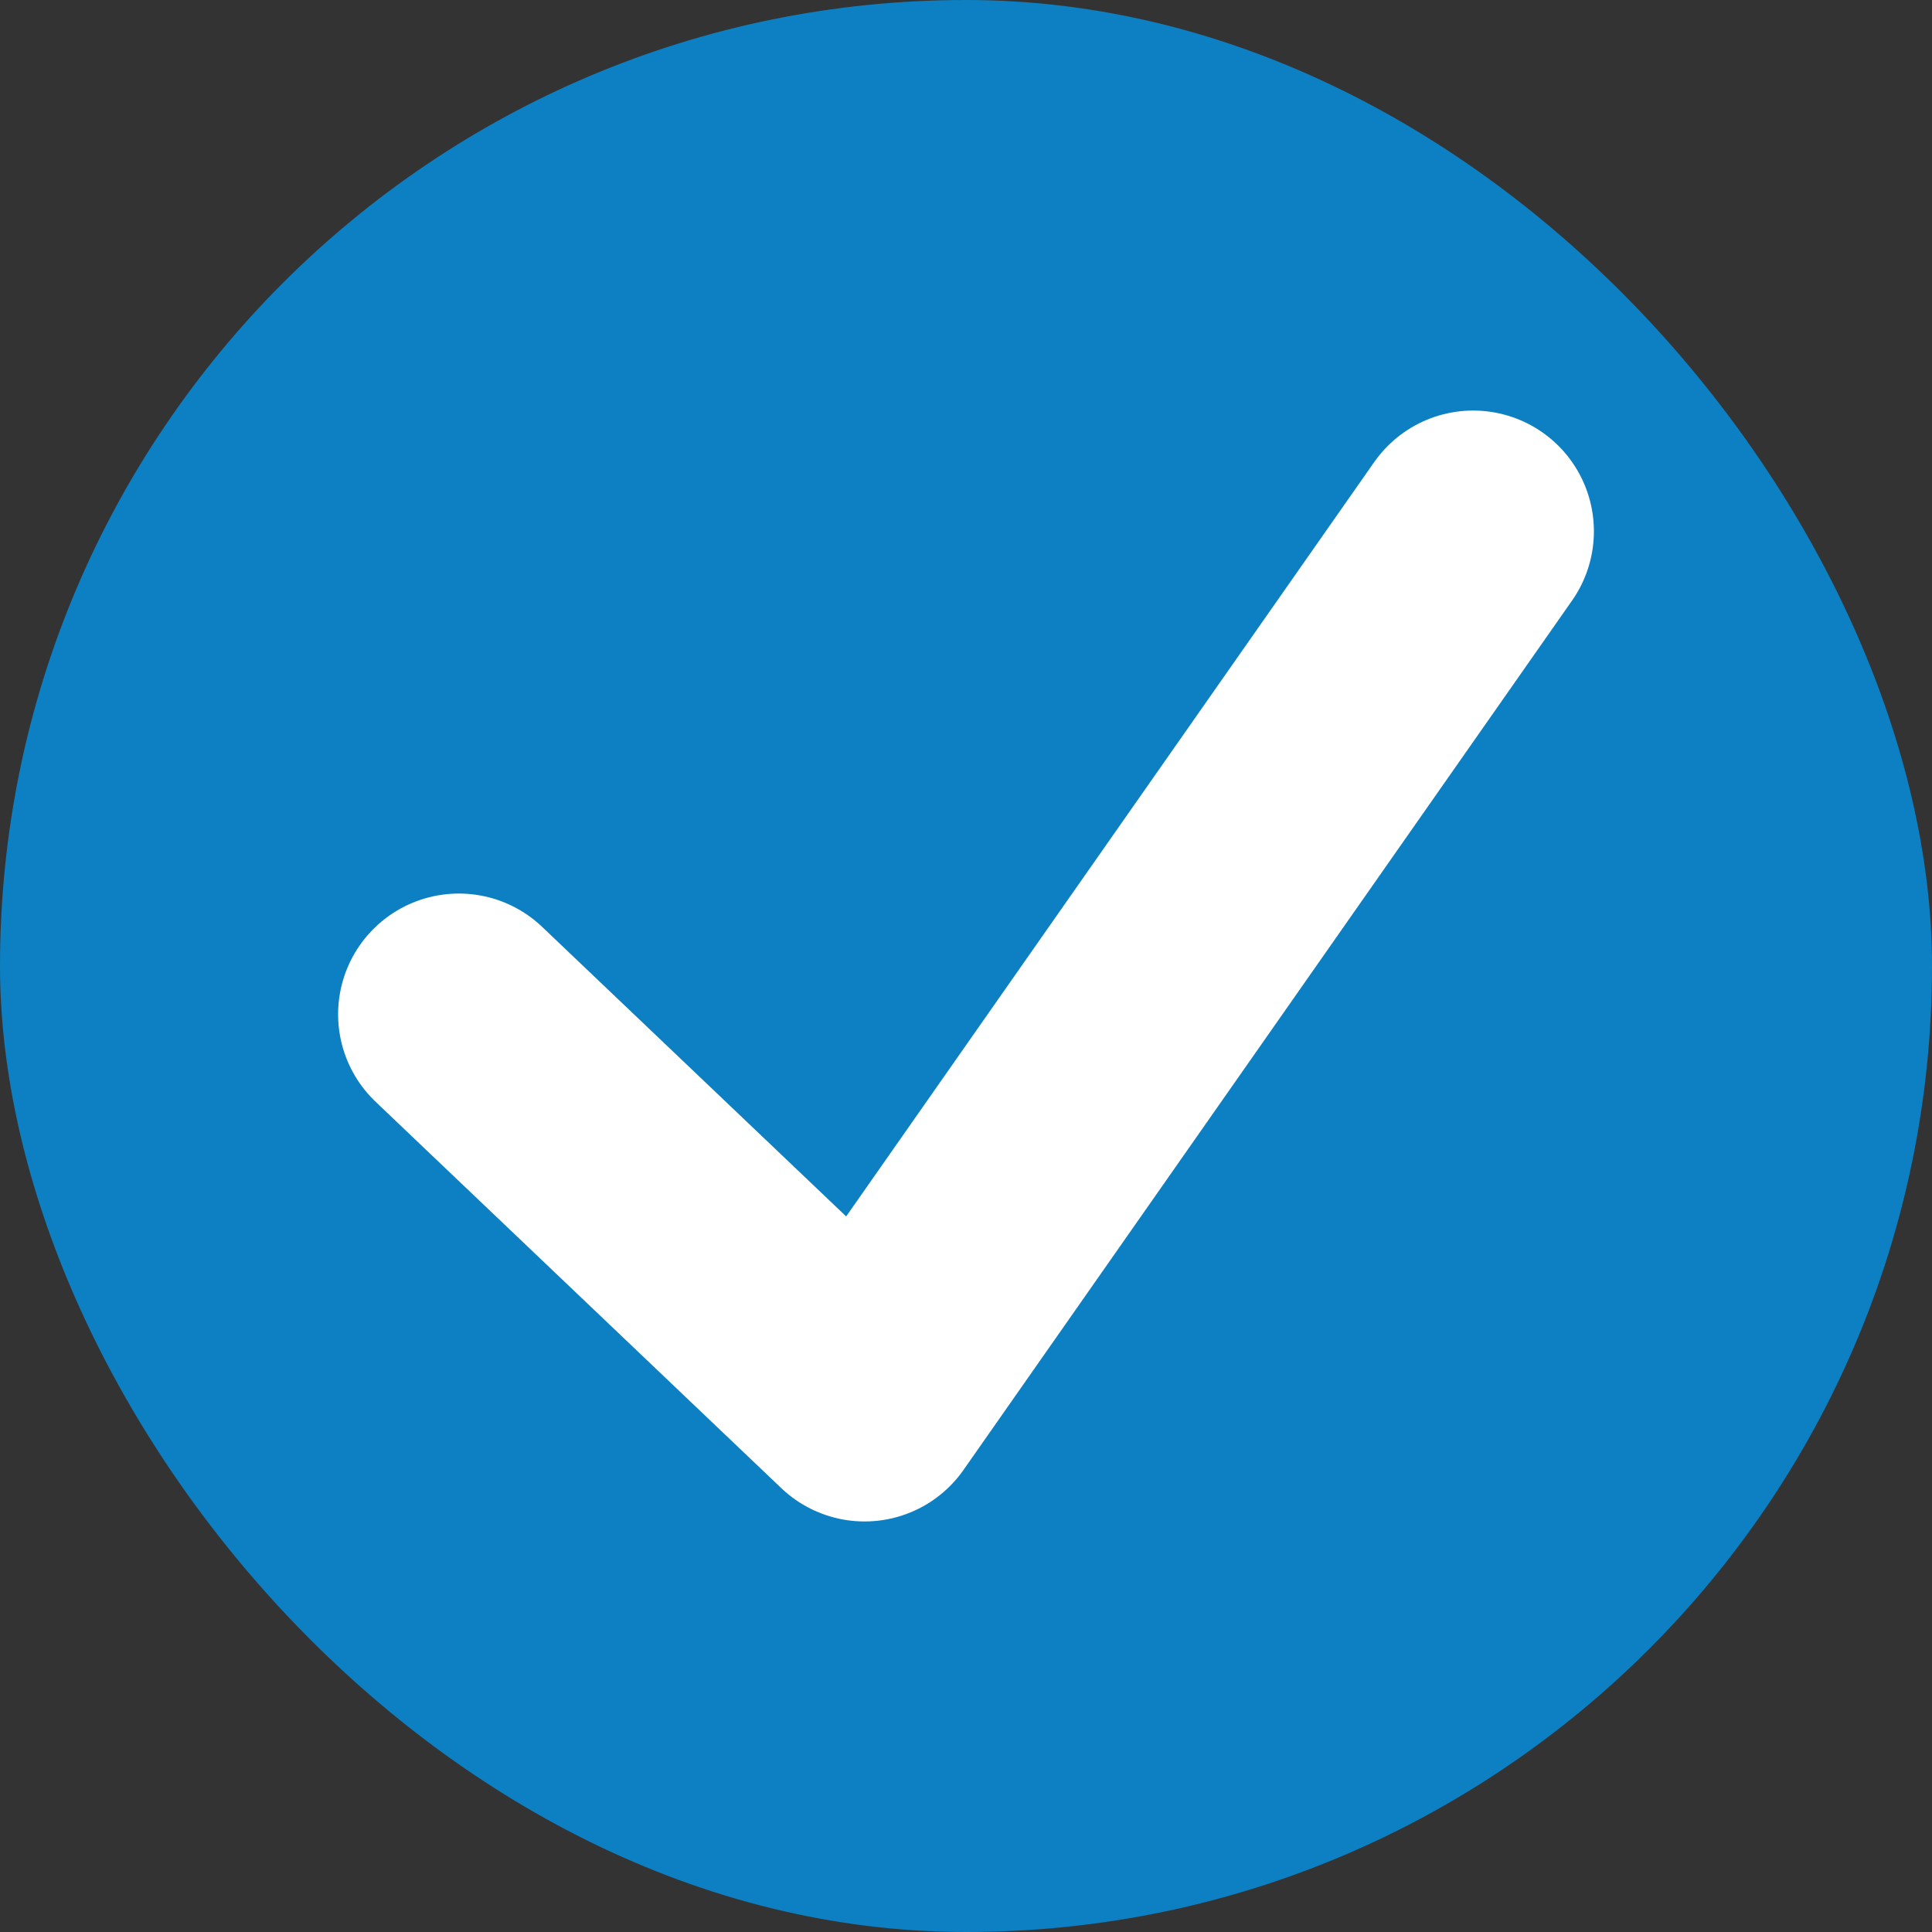
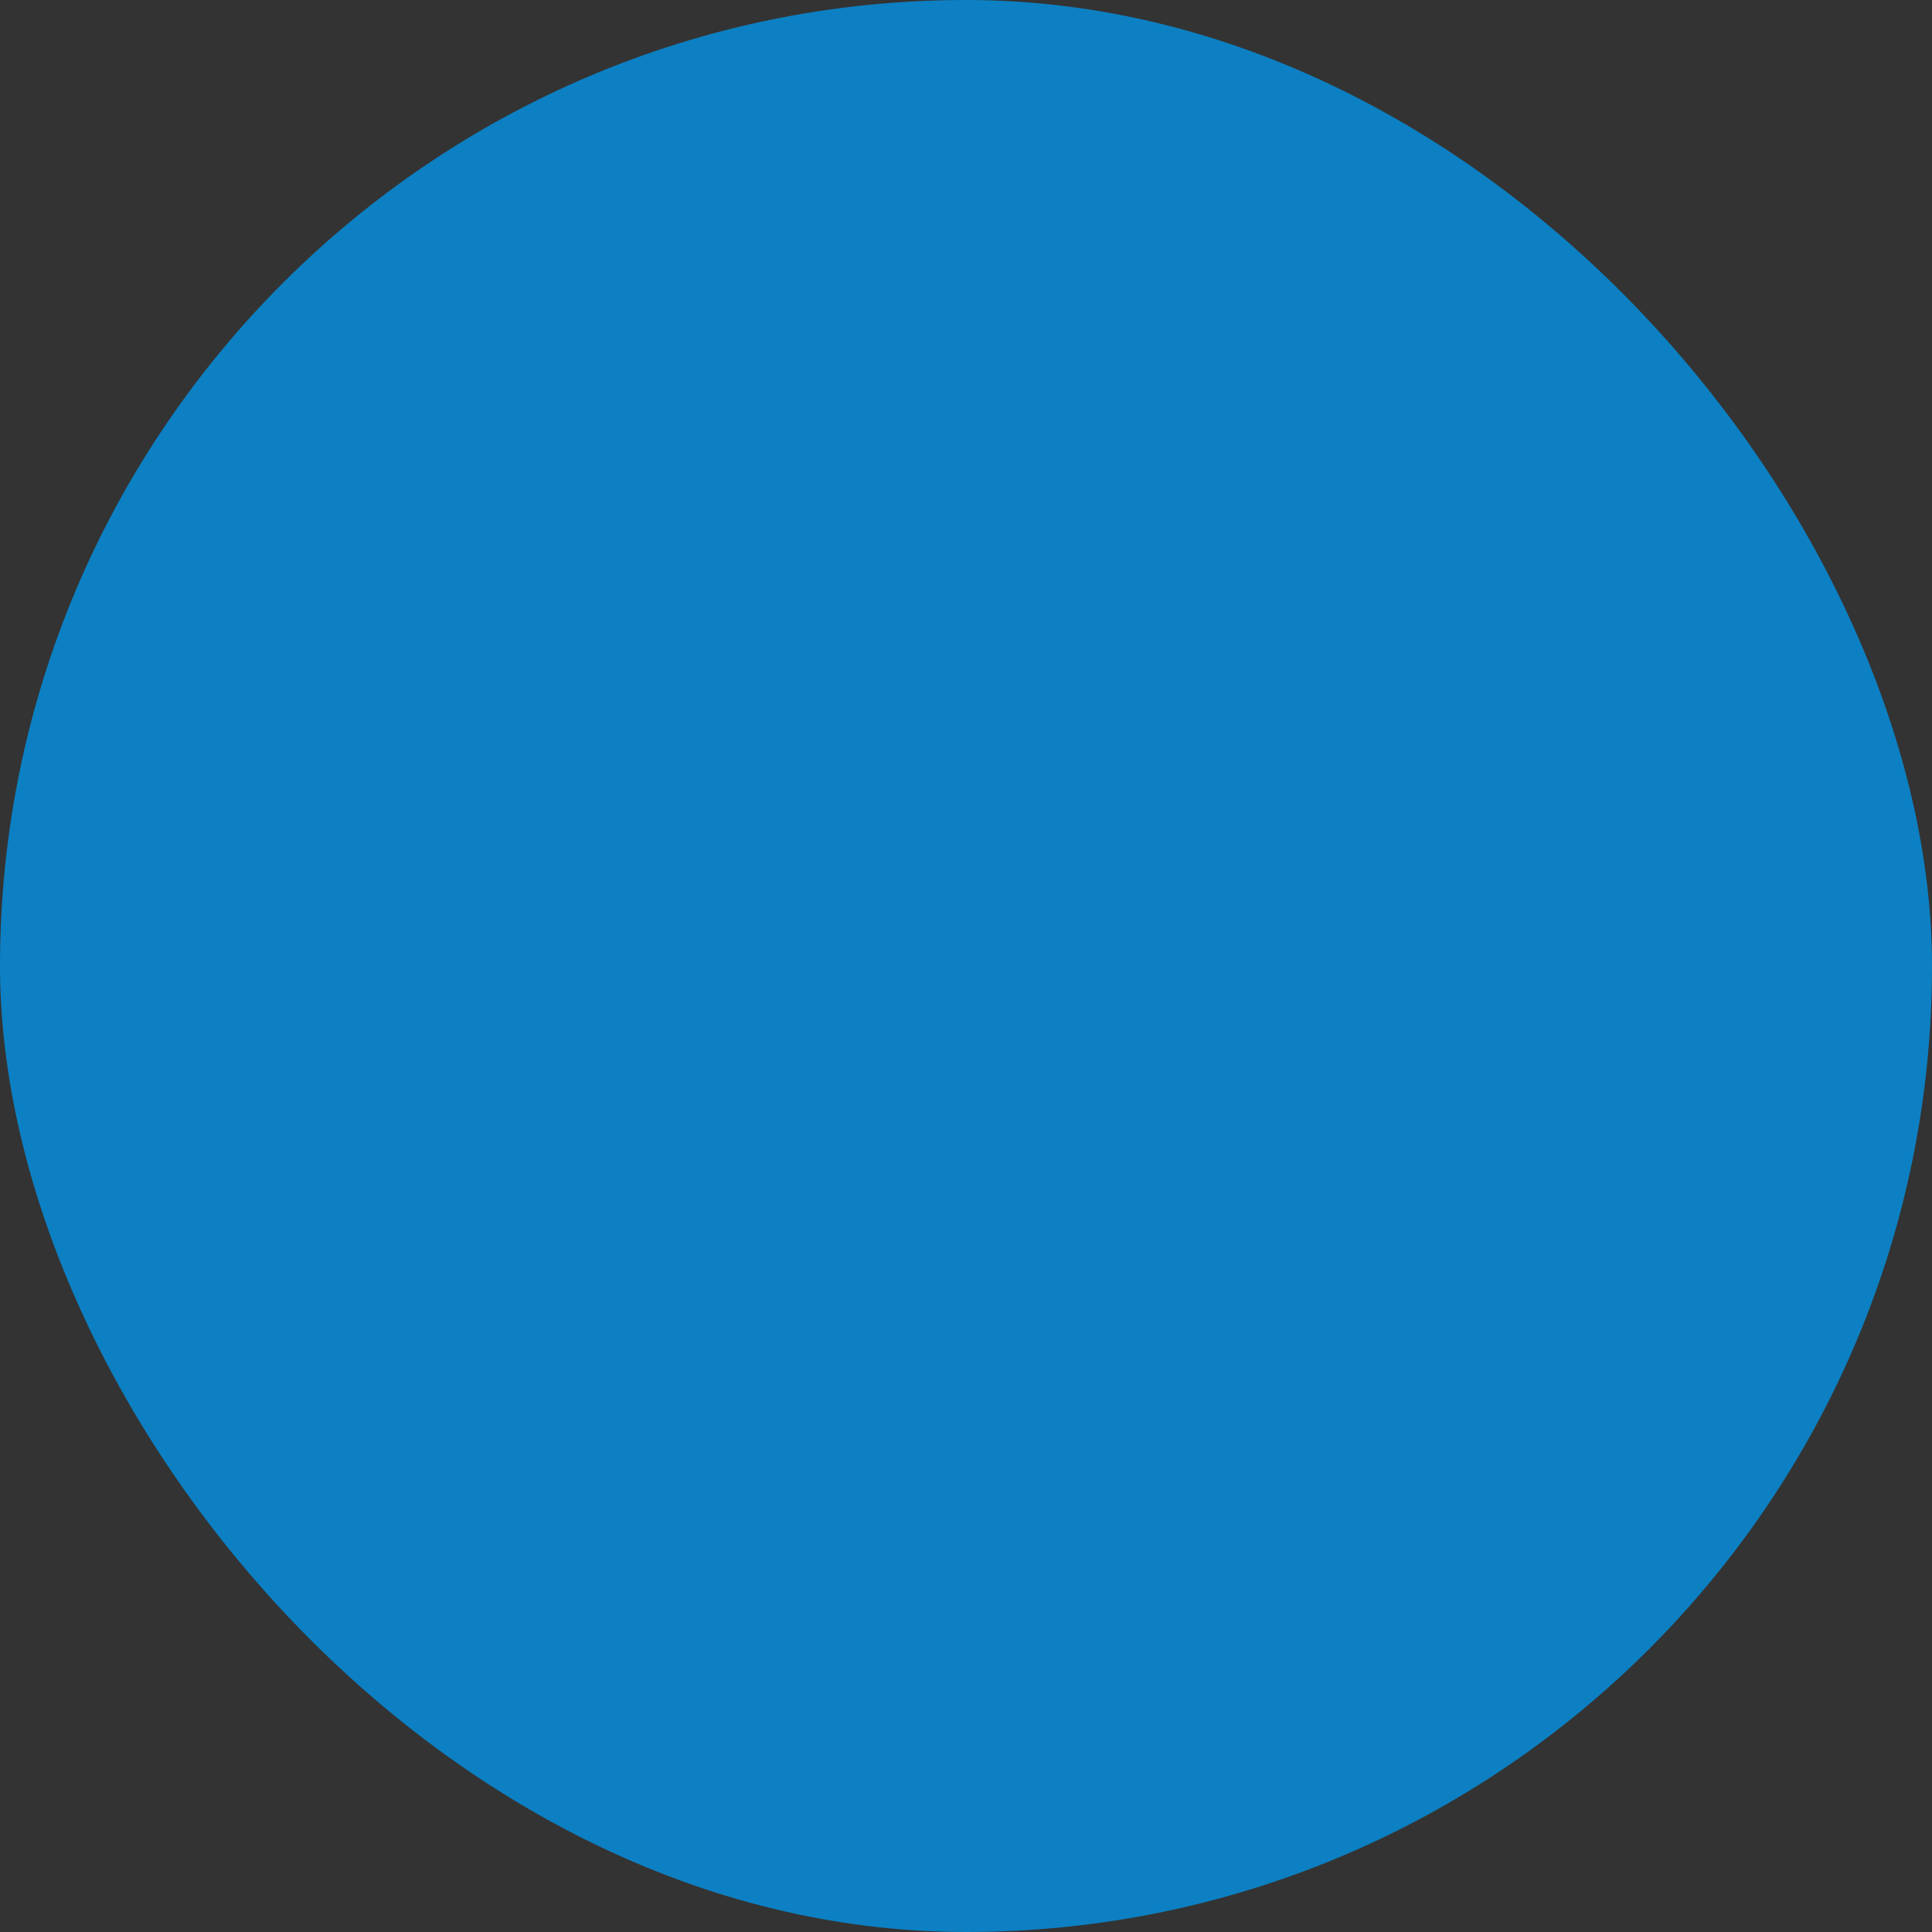
<svg xmlns="http://www.w3.org/2000/svg" width="40" height="40" viewBox="0 0 40 40" fill="none">
  <rect x="0" y="0" width="40" height="40" fill="#333333" stroke="none" />
  <rect width="40" height="40" rx="20" fill="#0C80C3" />
-   <path d="M9.5 21L17.9 29L30.5 11" stroke="white" stroke-width="5" stroke-linecap="round" stroke-linejoin="round" />
</svg>